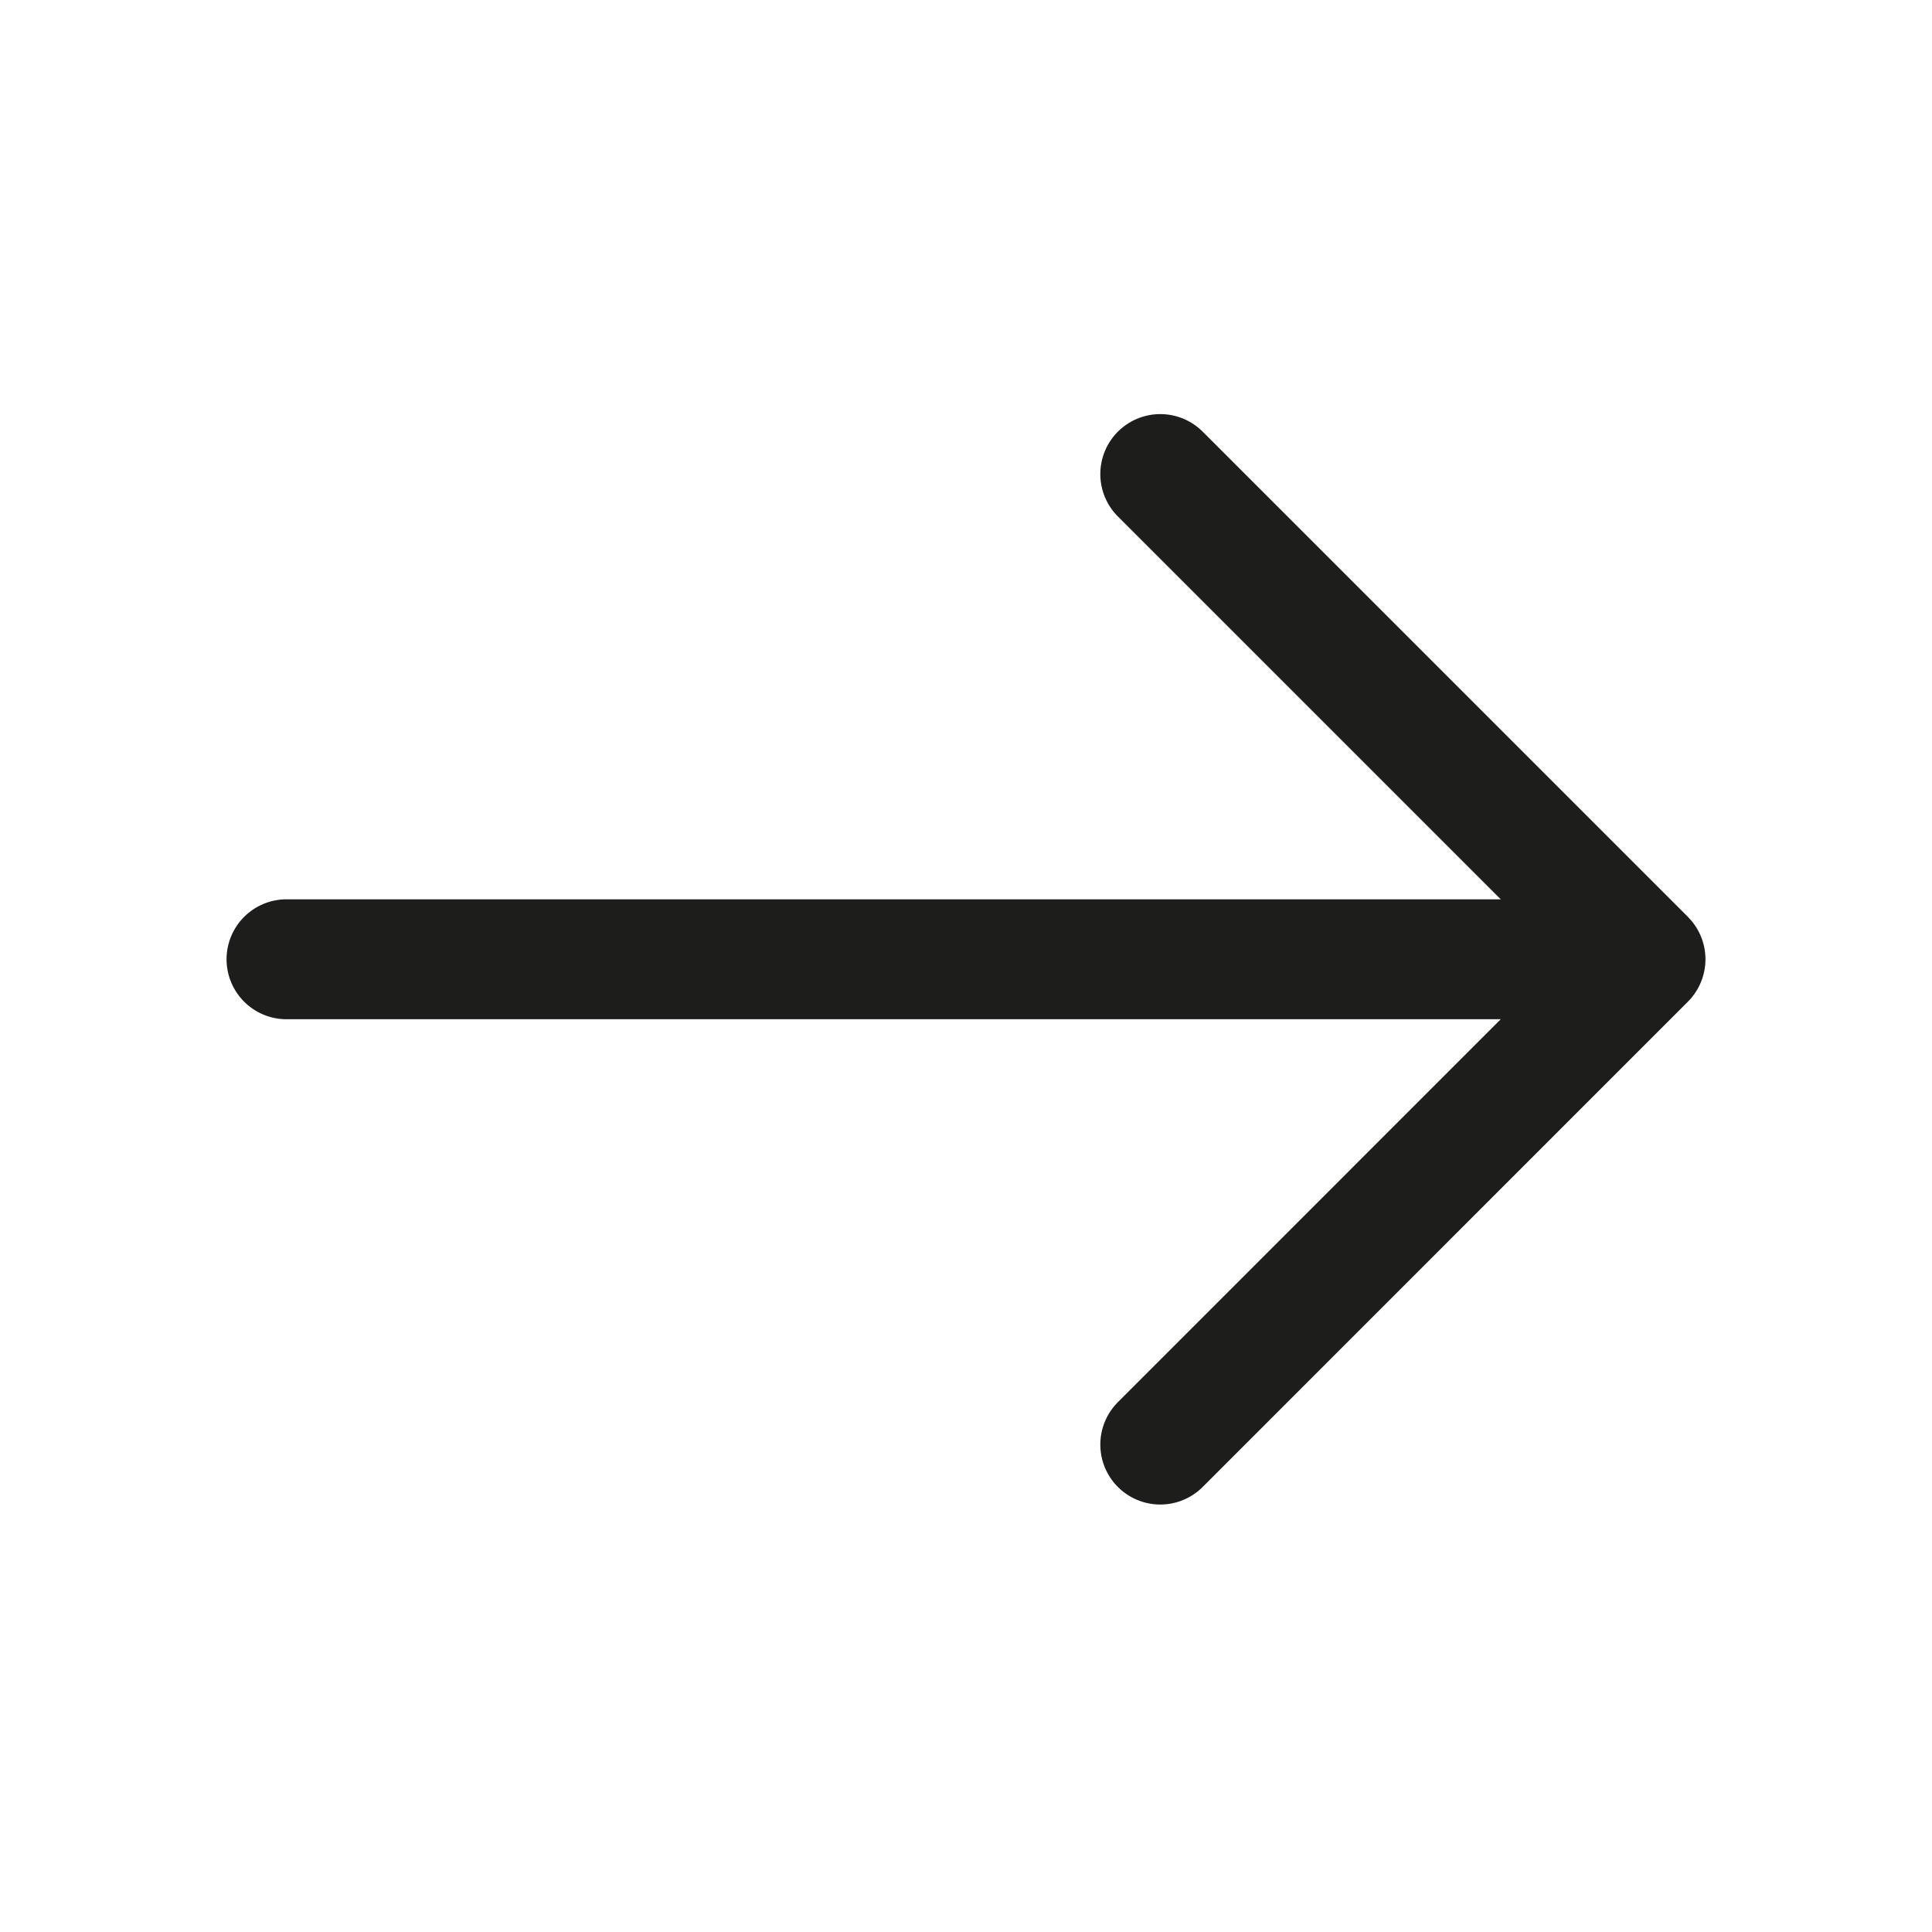
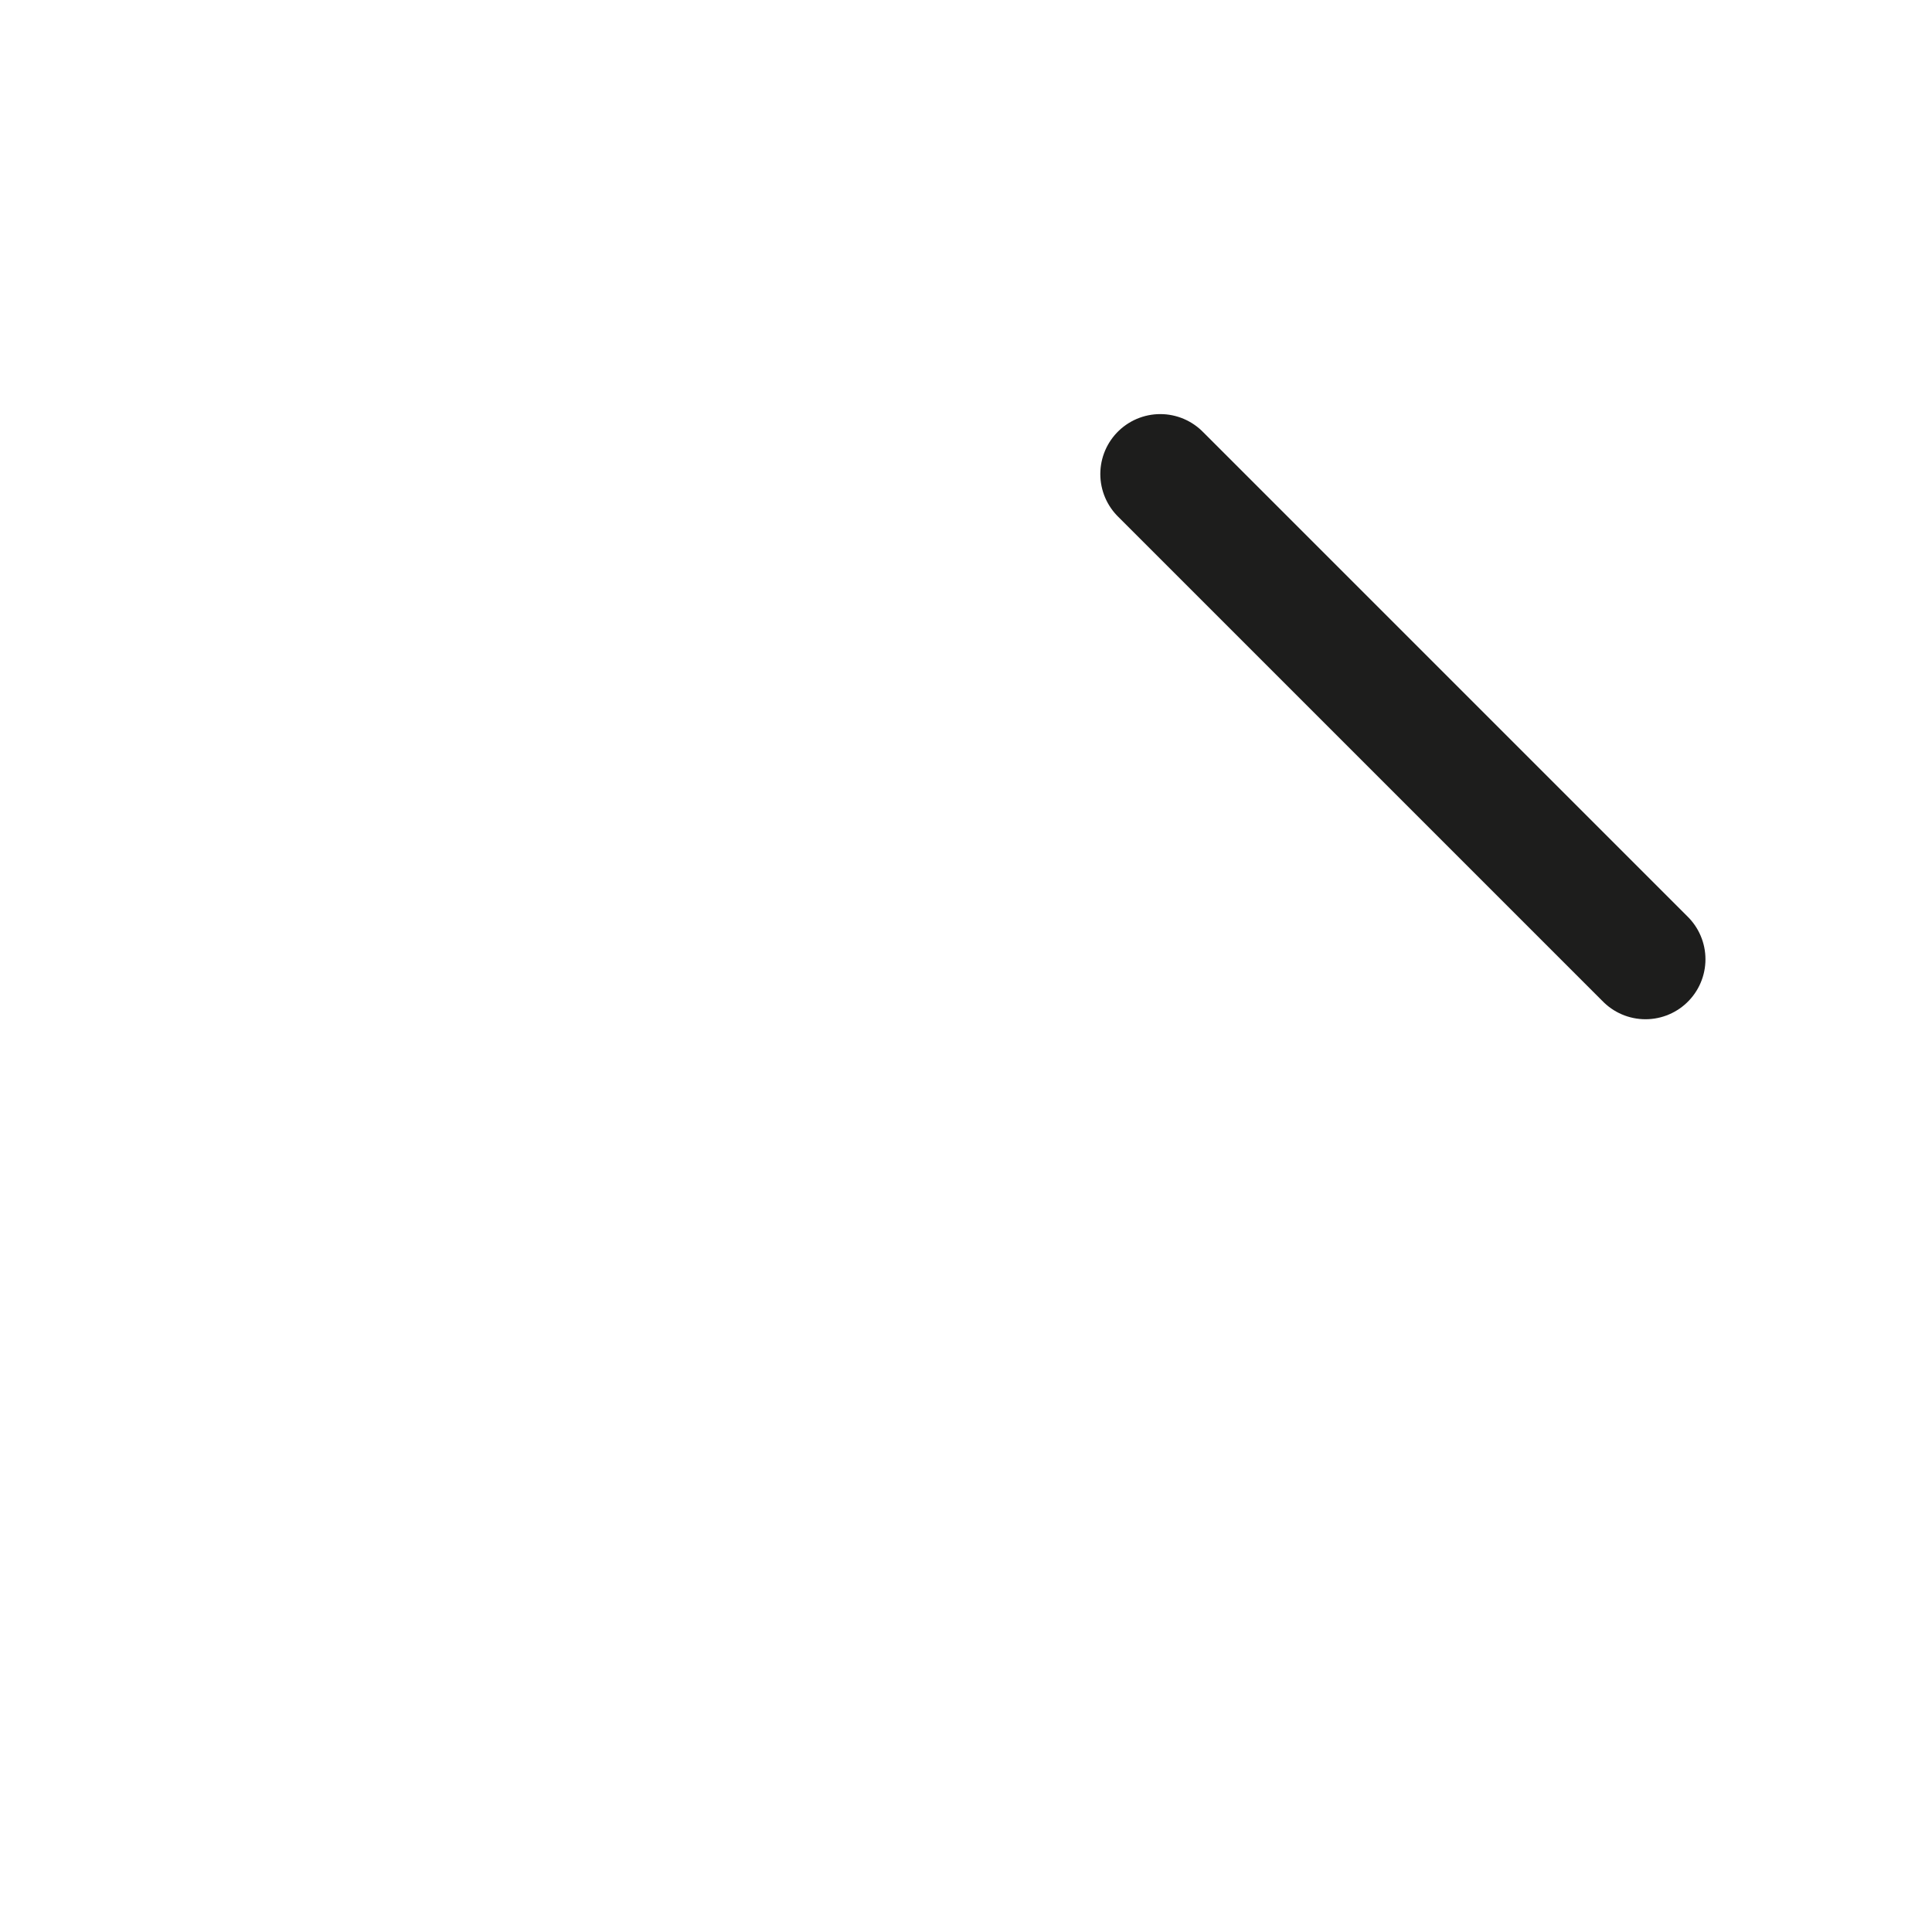
<svg xmlns="http://www.w3.org/2000/svg" width="27" height="27" viewBox="0 0 27 27" fill="none">
-   <path d="M16.215 6.625L22.996 13.406L16.215 20.188" stroke="#1D1D1C" stroke-width="1.676" stroke-miterlimit="10" stroke-linecap="round" stroke-linejoin="round" />
-   <path d="M4.004 13.406H22.806" stroke="#1D1D1C" stroke-width="1.676" stroke-miterlimit="10" stroke-linecap="round" stroke-linejoin="round" />
+   <path d="M16.215 6.625L22.996 13.406" stroke="#1D1D1C" stroke-width="1.676" stroke-miterlimit="10" stroke-linecap="round" stroke-linejoin="round" />
</svg>